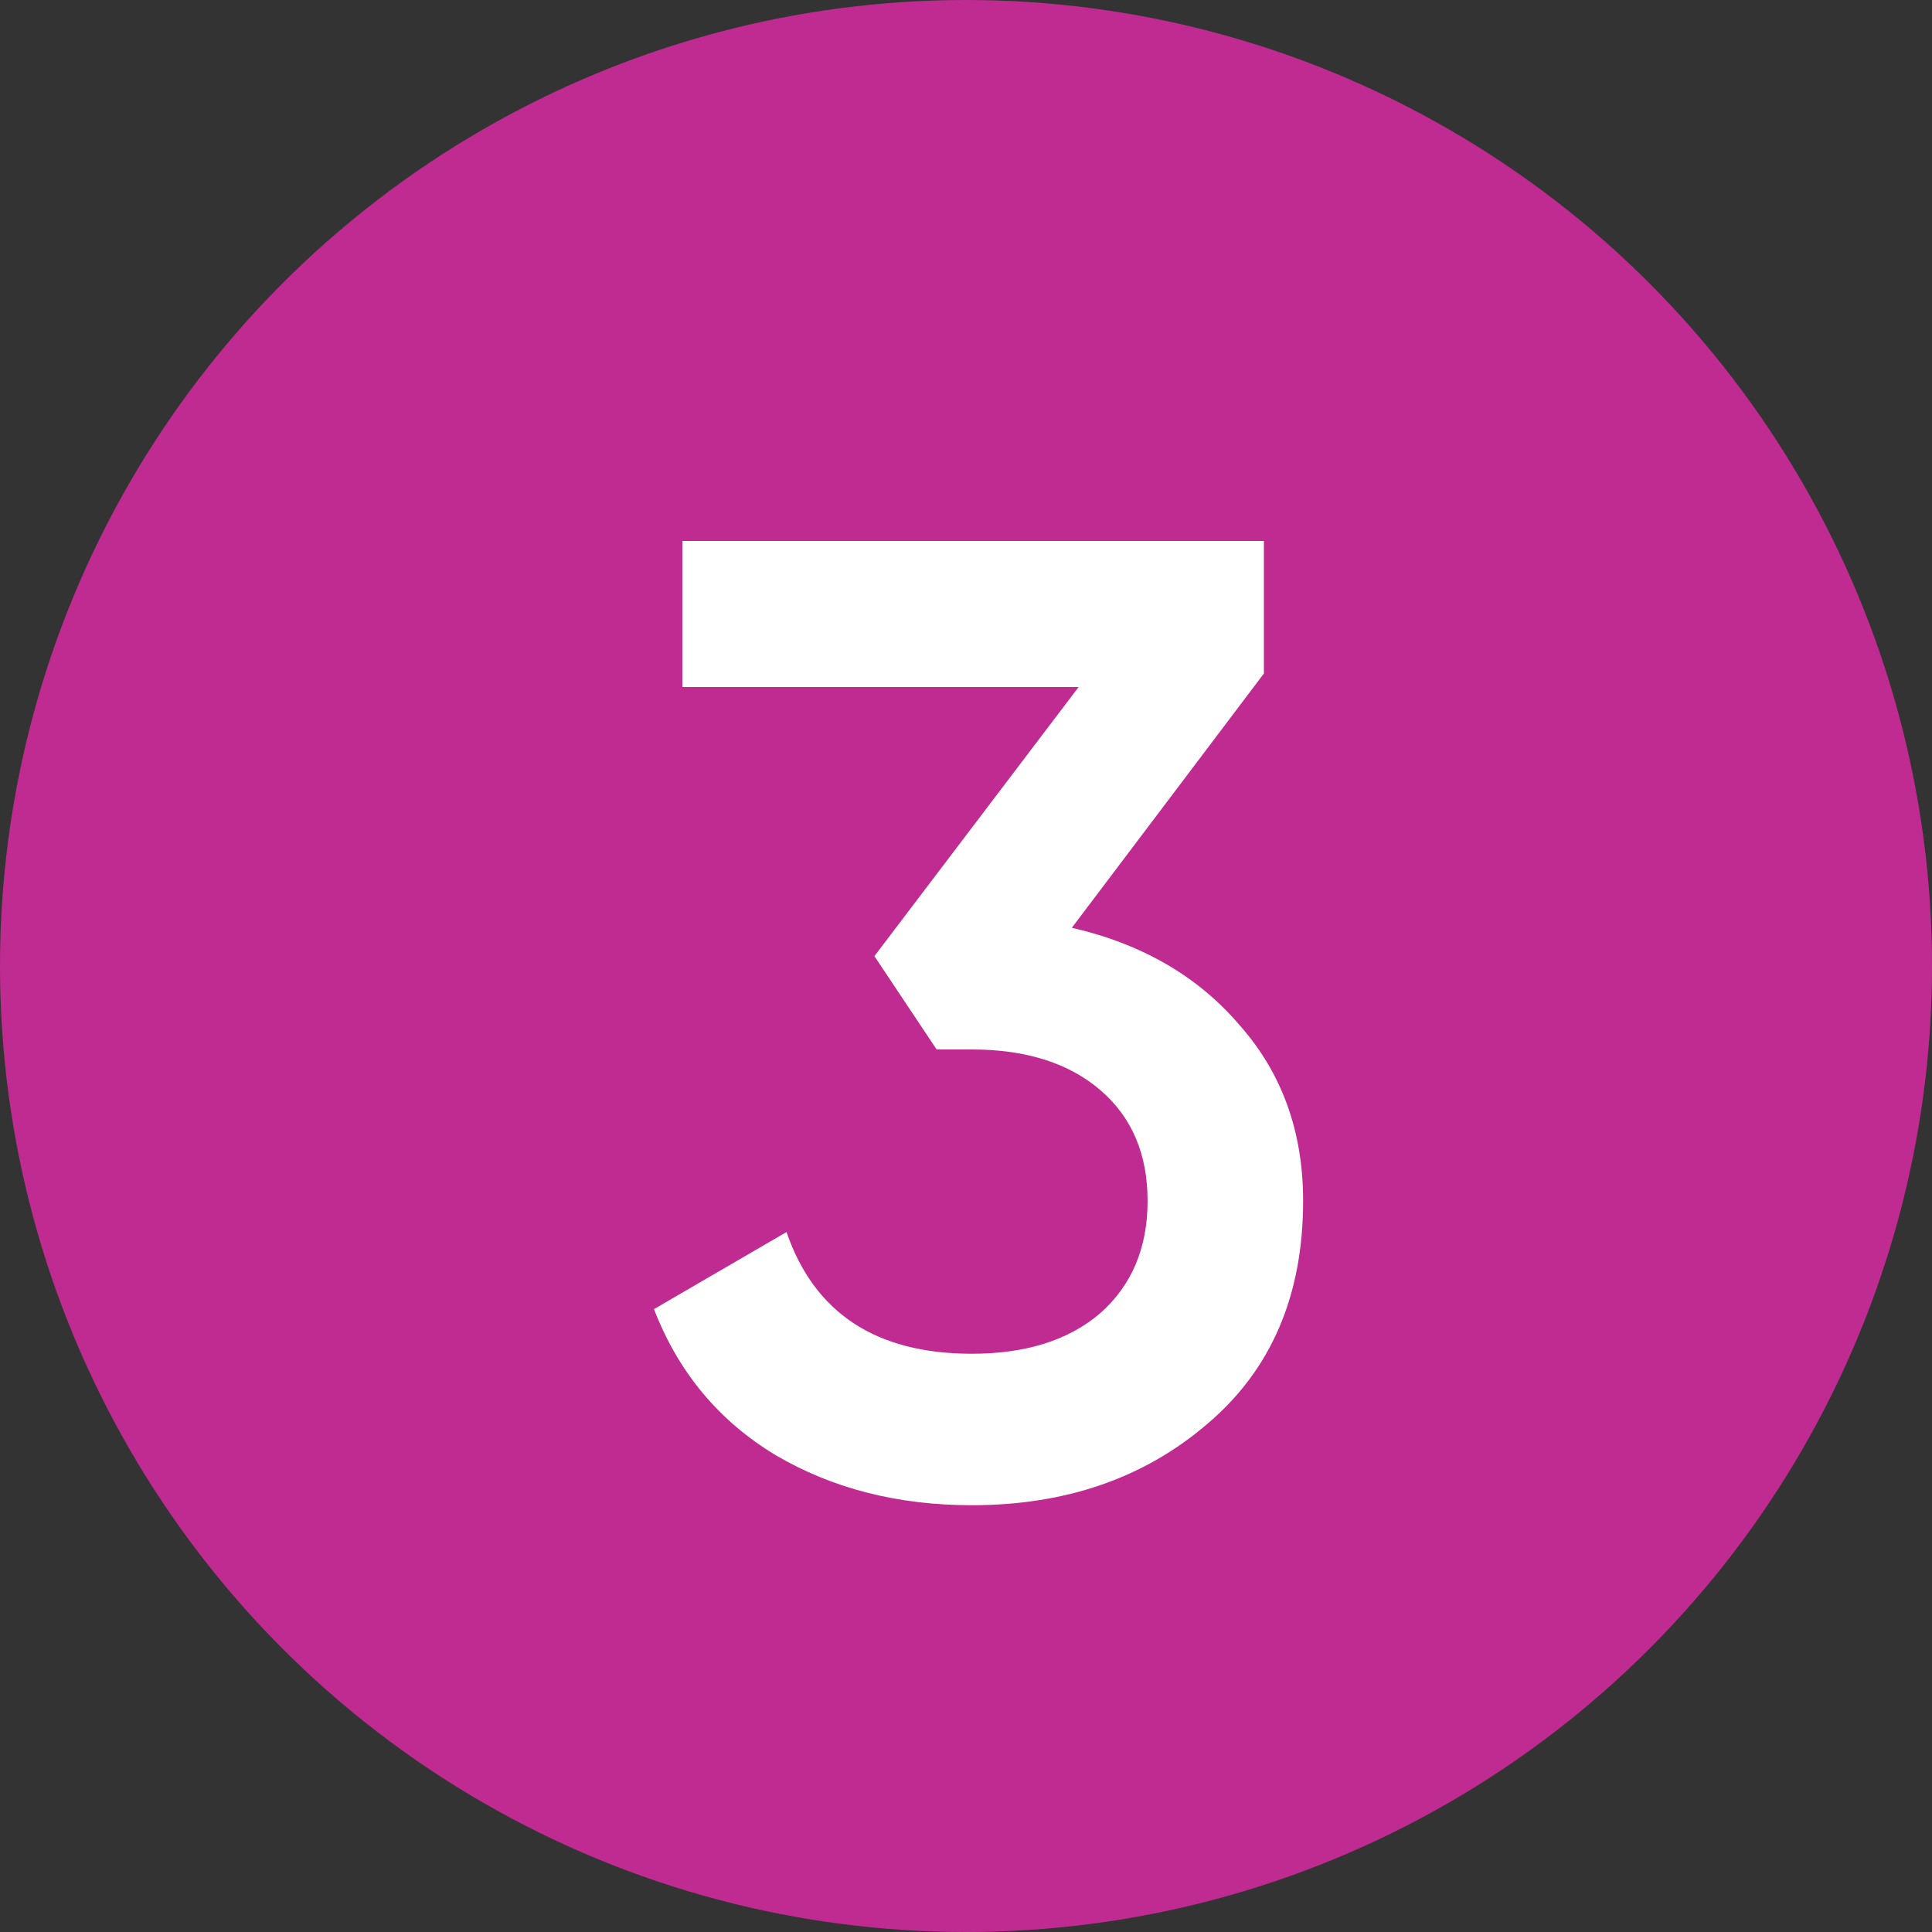
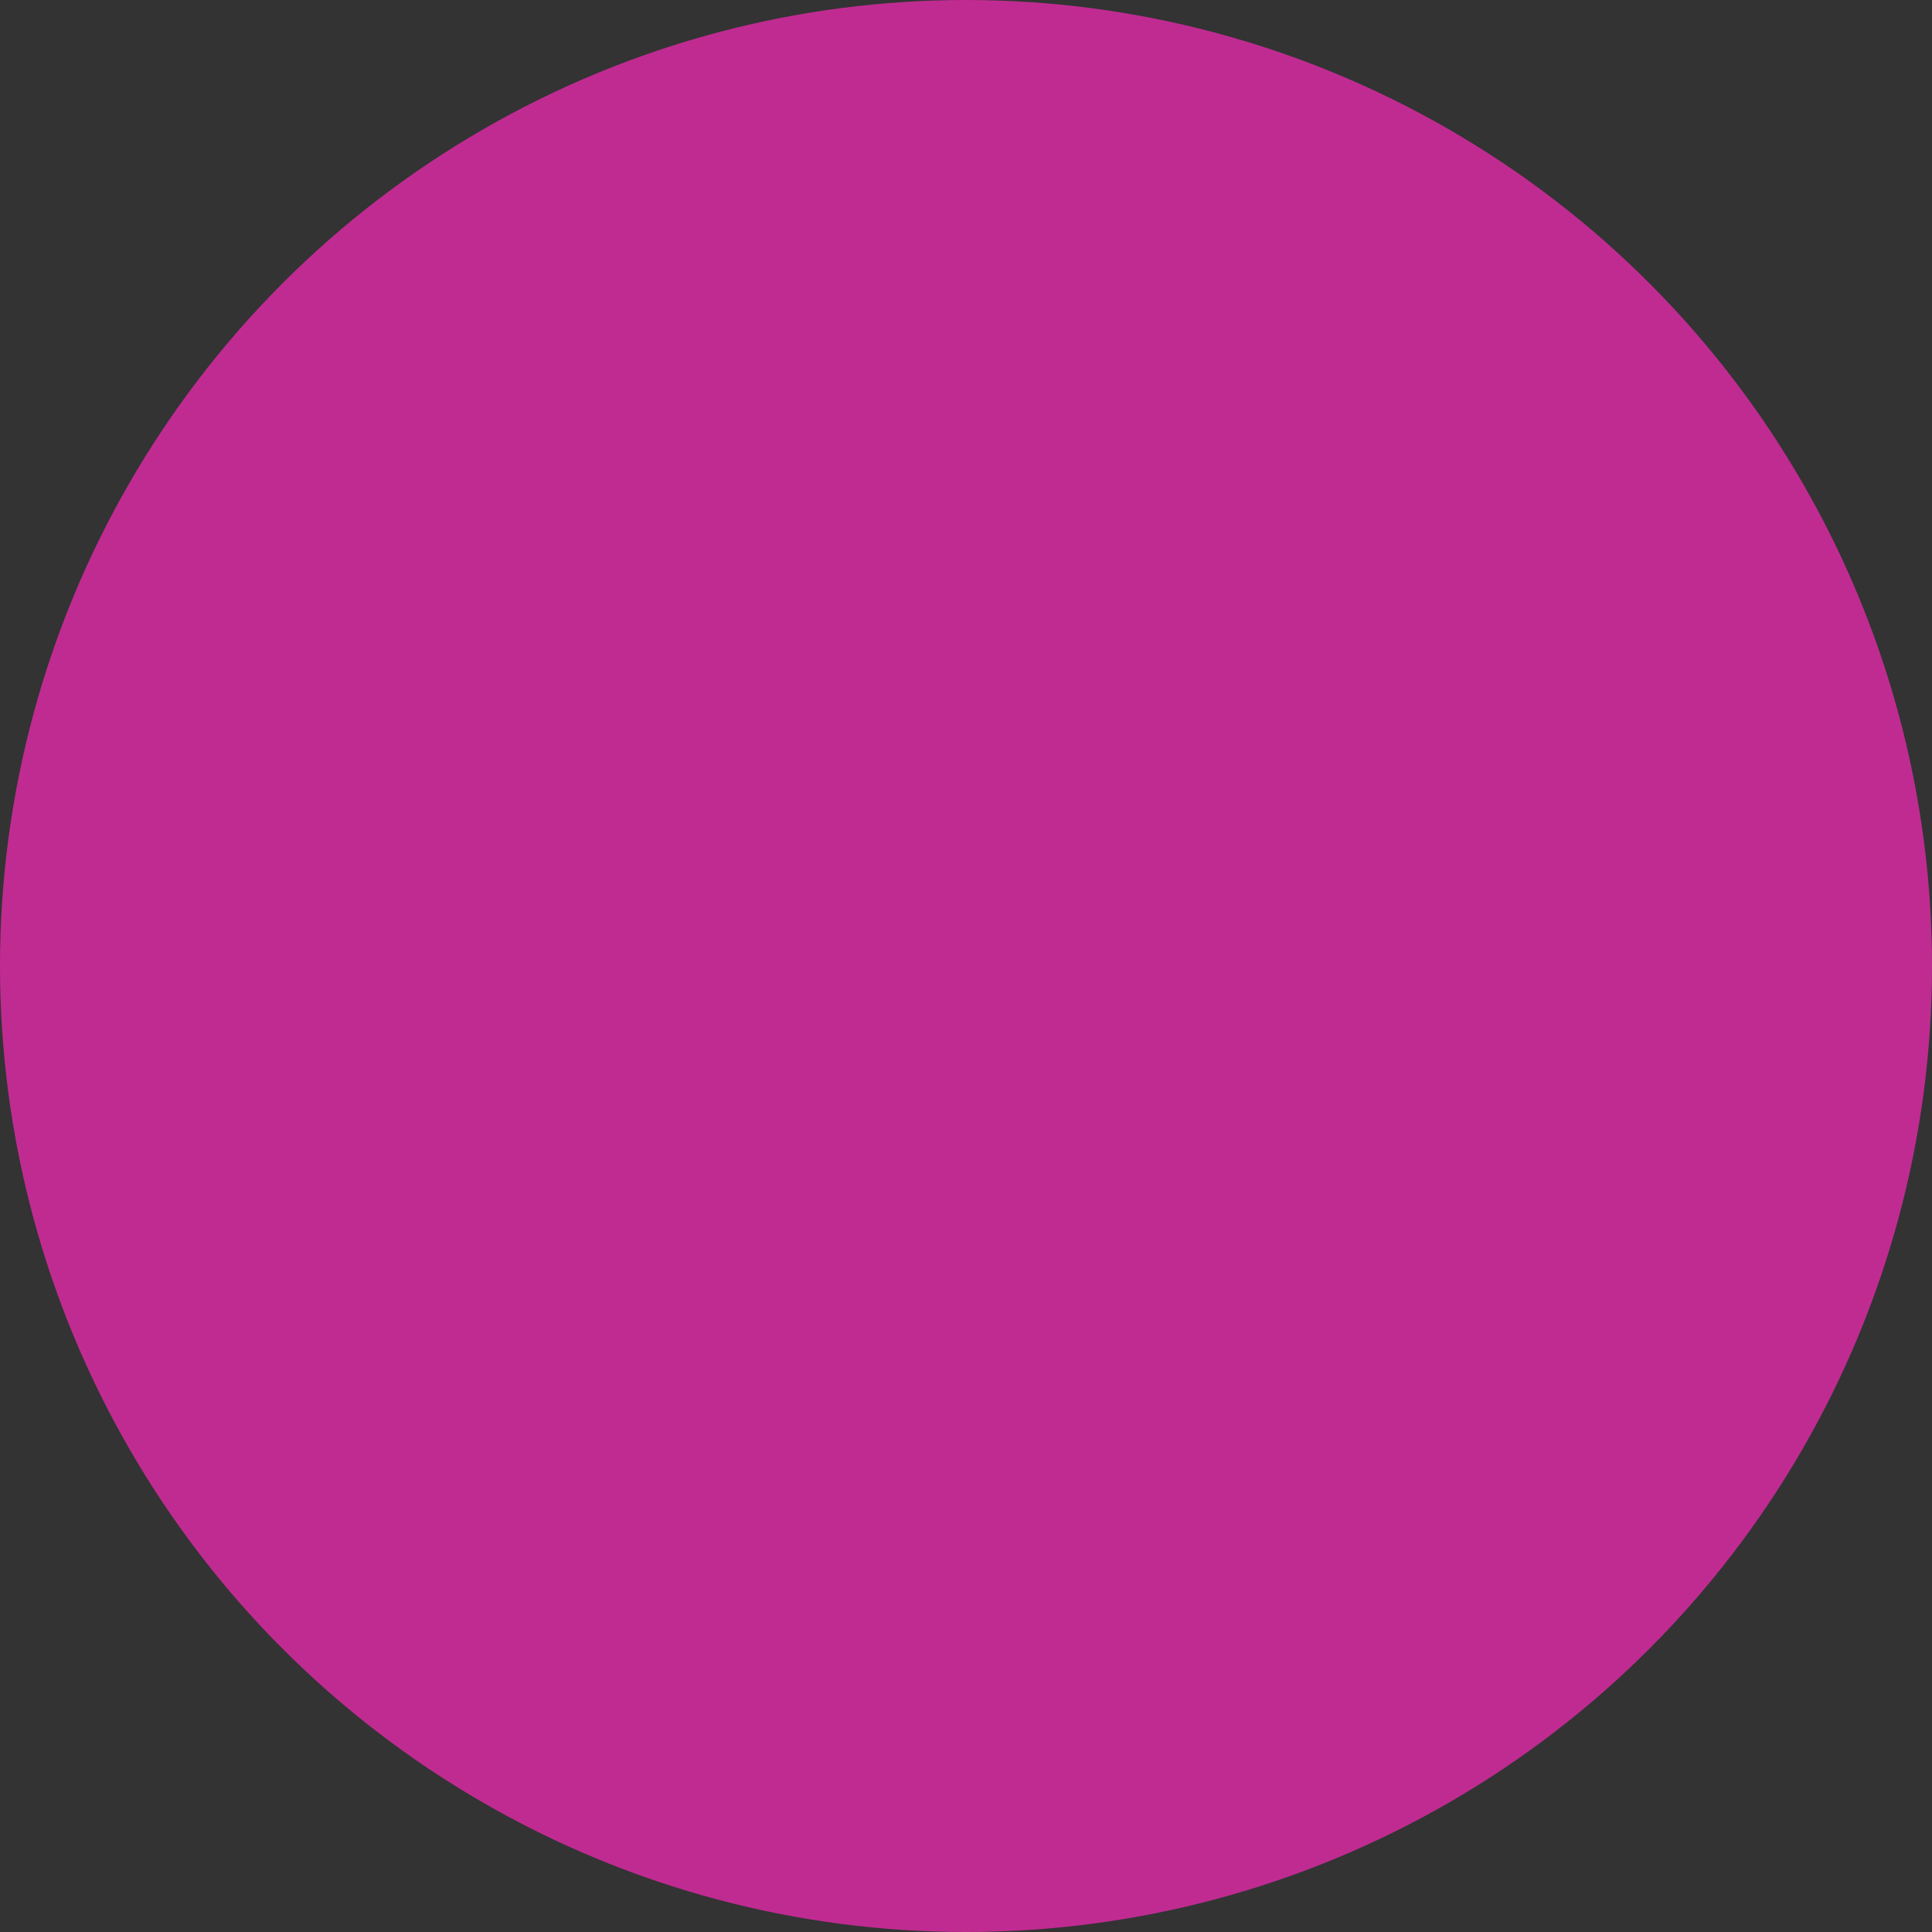
<svg xmlns="http://www.w3.org/2000/svg" width="100" height="100" viewBox="0 0 100 100" fill="none">
  <rect x="0" y="0" width="100" height="100" fill="#333333" stroke="none" />
  <circle cx="50" cy="50" r="49.5" fill="#C02B92" stroke="#C02B92" />
-   <path d="M65.419 34.86L55.479 48.02C59.119 48.86 62.012 50.54 64.159 53.06C66.352 55.533 67.449 58.567 67.449 62.16C67.449 67.06 65.792 70.91 62.479 73.71C59.212 76.51 55.152 77.91 50.299 77.91C46.472 77.91 43.089 77.047 40.149 75.32C37.209 73.547 35.109 71.027 33.849 67.76L40.709 63.77C42.155 67.97 45.352 70.07 50.299 70.07C53.099 70.07 55.315 69.37 56.949 67.97C58.582 66.523 59.399 64.587 59.399 62.16C59.399 59.733 58.582 57.82 56.949 56.42C55.315 55.02 53.099 54.32 50.299 54.32H48.479L45.259 49.49L55.829 35.56H35.319V28H65.419V34.86Z" fill="white" />
</svg>